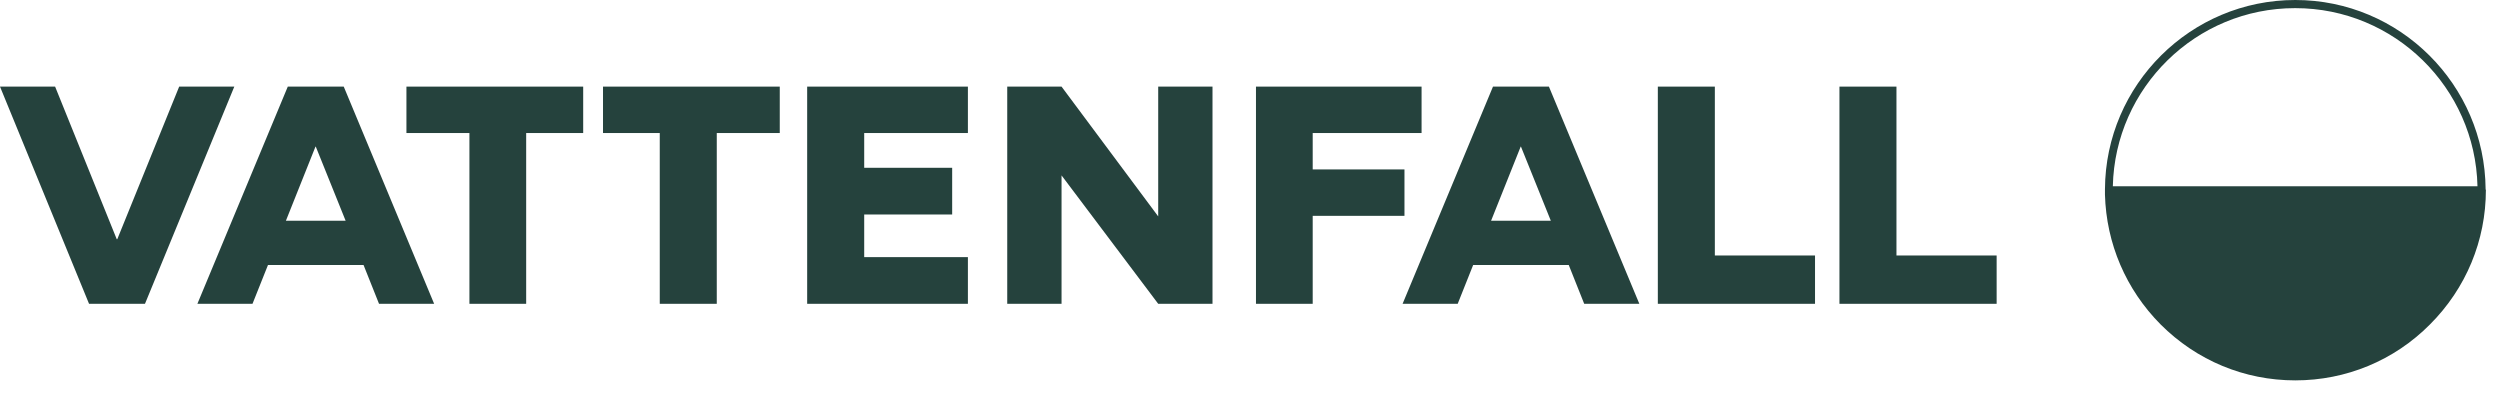
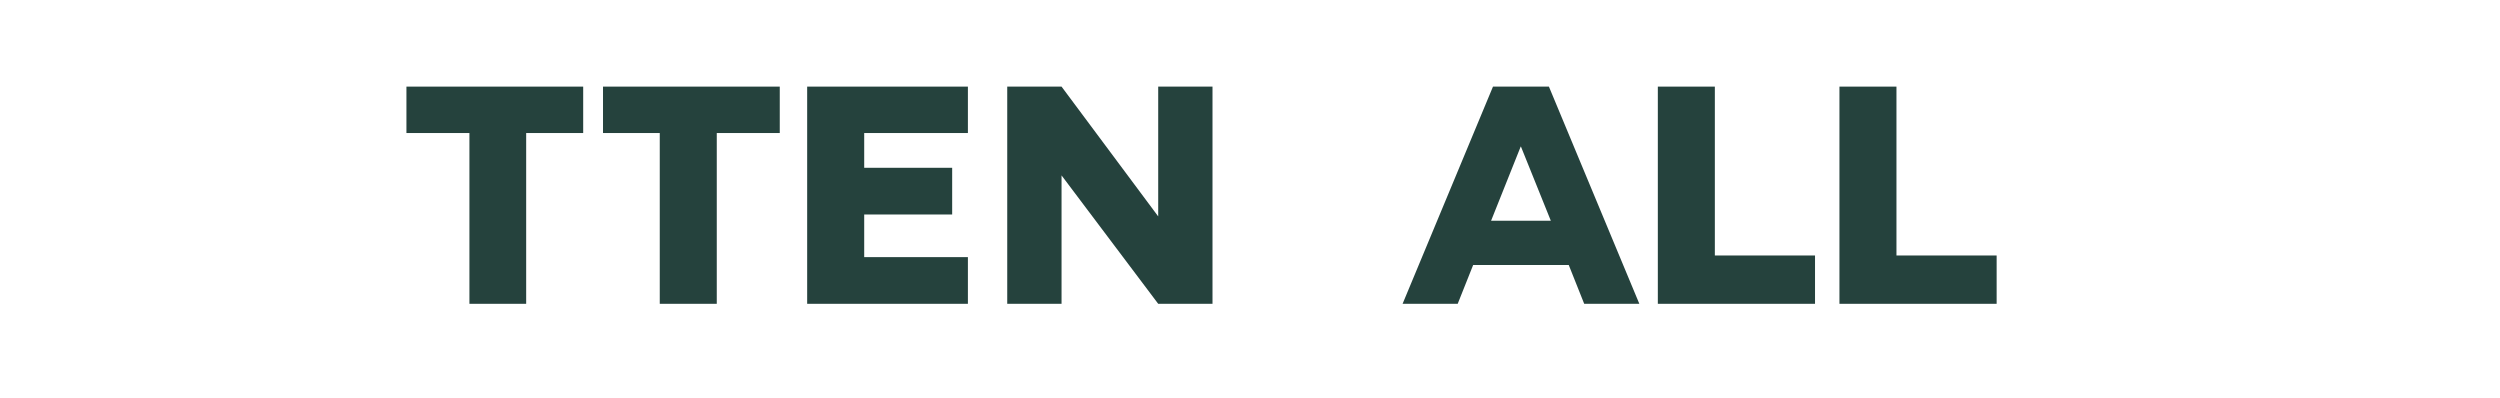
<svg xmlns="http://www.w3.org/2000/svg" width="113" height="18" viewBox="0 0 113 18" fill="none">
  <g clip-path="url(#clip0_260_1616)">
-     <path d="M112.35 8.554C112.313 3.829 108.472 0 103.747 0C99.022 0 95.169 3.829 95.144 8.554V8.59C95.144 8.59 95.144 8.603 95.144 8.615V8.799C95.206 11.008 96.09 13.082 97.66 14.665C99.293 16.297 101.452 17.193 103.747 17.193C106.042 17.193 108.214 16.297 109.834 14.665C111.466 13.033 112.362 10.873 112.362 8.578L112.35 8.566V8.554ZM103.747 0.368C108.227 0.368 111.884 3.964 111.982 8.419H95.5C95.599 3.964 99.256 0.368 103.735 0.368H103.747Z" fill="#25423D" />
    <path d="M18.371 6.013H21.218V13.732H23.783V6.013H26.36V3.915H18.371V6.013Z" fill="#25423D" />
    <path d="M27.256 6.013H29.821V13.732H32.398V6.013H35.245V3.915H27.256V6.013Z" fill="#25423D" />
    <path d="M52.351 9.781L47.982 3.915H45.527V13.732H47.982V7.928L52.351 13.732H54.805V3.915H52.351V9.781Z" fill="#25423D" />
    <path d="M36.484 13.732H39.062H43.749V11.622H39.062V9.695H43.038V7.584H39.062V6.013H43.749V3.915H36.484V13.732Z" fill="#25423D" />
-     <path d="M63.482 7.658H59.334V6.013H64.255V3.915H56.77V13.732H59.334V9.756H63.482V7.658Z" fill="#25423D" />
-     <path d="M8.099 3.915L5.301 10.812H5.277L2.491 3.915H-0L4.025 13.732H6.553L10.591 3.915H8.099Z" fill="#25423D" />
    <path d="M85.72 3.915H83.143V13.732H90.248V11.548H85.72V3.915Z" fill="#25423D" />
    <path d="M77.511 3.915H74.934V13.732H82.039V11.548H77.511V3.915Z" fill="#25423D" />
    <path d="M69.974 3.915H67.483L63.397 13.732H65.888L66.587 11.977H70.907L71.606 13.732H74.098L70.011 3.915H69.974ZM67.397 9.977L68.735 6.627H68.747L70.097 9.977H67.385H67.397Z" fill="#25423D" />
-     <path d="M15.5 3.915H13.008L8.922 13.732H11.413L12.113 11.977H16.432L17.132 13.732H19.623L15.537 3.915H15.5ZM12.923 9.977L14.26 6.627H14.273L15.622 9.977H12.91H12.923Z" fill="#25423D" />
  </g>
  <defs>
    <clipPath id="clip0_260_1616">
      <rect width="112.375" height="17.181" fill="white" />
    </clipPath>
  </defs>
</svg>